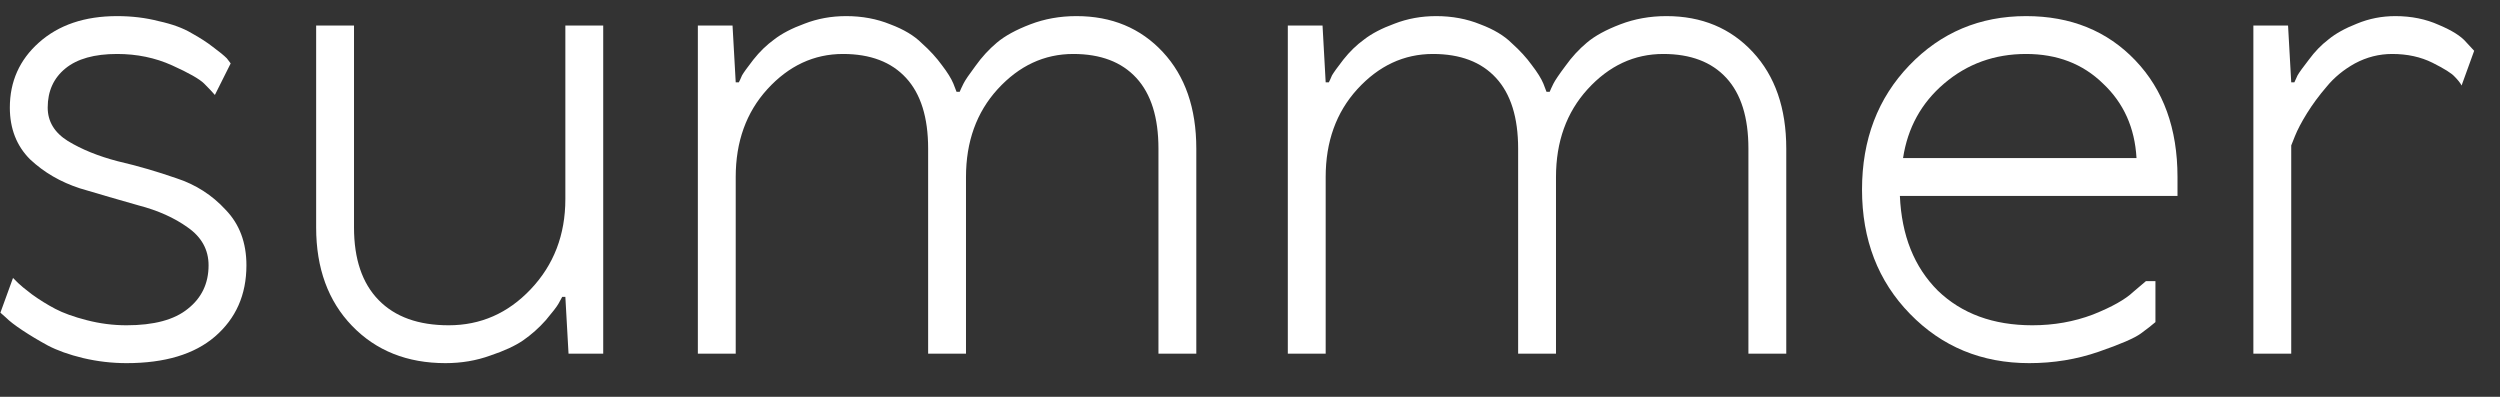
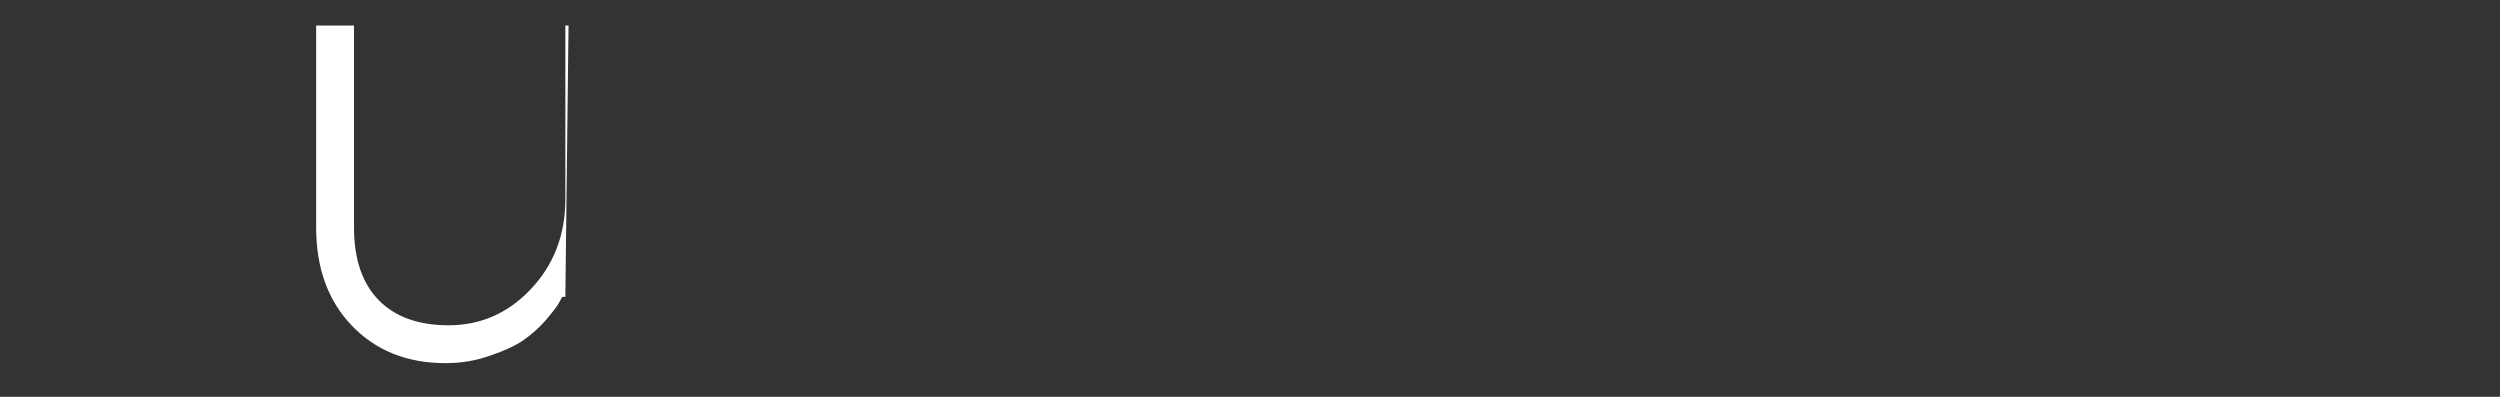
<svg xmlns="http://www.w3.org/2000/svg" width="63" height="10" viewBox="0 0 63 10" fill="none">
  <rect x="0" y="0" width="63" height="10" fill="#333333" stroke="none" />
-   <path d="M62.349 1.28L62.032 2.155C62 2.091 61.941 2.017 61.857 1.932C61.782 1.847 61.597 1.731 61.3 1.582C61.003 1.434 60.664 1.36 60.283 1.36C59.954 1.36 59.641 1.439 59.344 1.598C59.058 1.757 58.82 1.953 58.629 2.187C58.438 2.409 58.274 2.632 58.136 2.854C57.998 3.077 57.898 3.268 57.834 3.427L57.739 3.665V8.912H56.785V0.644H57.659L57.739 2.075H57.818C57.839 2.033 57.866 1.975 57.898 1.9C57.94 1.826 58.035 1.694 58.184 1.503C58.332 1.302 58.496 1.132 58.677 0.994C58.857 0.846 59.095 0.713 59.392 0.597C59.7 0.469 60.023 0.406 60.362 0.406C60.765 0.406 61.131 0.48 61.459 0.628C61.788 0.766 62.016 0.909 62.143 1.058L62.349 1.28Z" fill="white" />
-   <path d="M51.216 8.197C51.757 8.197 52.266 8.107 52.743 7.926C53.22 7.736 53.559 7.545 53.76 7.354L54.078 7.084H54.317V8.117C54.232 8.191 54.11 8.287 53.951 8.403C53.792 8.52 53.437 8.674 52.886 8.864C52.334 9.055 51.752 9.151 51.137 9.151C49.939 9.151 48.937 8.737 48.132 7.91C47.326 7.084 46.923 6.04 46.923 4.778C46.923 3.517 47.321 2.473 48.116 1.646C48.911 0.819 49.891 0.406 51.057 0.406C52.181 0.406 53.098 0.777 53.808 1.519C54.518 2.261 54.873 3.241 54.873 4.46V4.937H47.877C47.92 5.934 48.238 6.729 48.831 7.322C49.435 7.905 50.23 8.197 51.216 8.197ZM47.957 3.983H53.84C53.797 3.22 53.516 2.595 52.997 2.107C52.488 1.609 51.842 1.36 51.057 1.36C50.262 1.36 49.573 1.609 48.99 2.107C48.418 2.595 48.073 3.22 47.957 3.983Z" fill="white" />
-   <path d="M39.211 4.46V8.912H38.257V3.745C38.257 2.96 38.071 2.367 37.7 1.964C37.329 1.561 36.799 1.36 36.11 1.36C35.379 1.36 34.743 1.657 34.202 2.25C33.672 2.833 33.407 3.57 33.407 4.46V8.912H32.453V0.644H33.328L33.407 2.075H33.487C33.508 2.033 33.535 1.975 33.566 1.9C33.609 1.826 33.704 1.694 33.852 1.503C34.011 1.302 34.186 1.132 34.377 0.994C34.568 0.846 34.822 0.713 35.14 0.597C35.469 0.469 35.819 0.406 36.19 0.406C36.593 0.406 36.964 0.475 37.303 0.613C37.642 0.74 37.907 0.899 38.098 1.09C38.299 1.27 38.469 1.455 38.606 1.646C38.744 1.826 38.84 1.98 38.893 2.107L38.972 2.314H39.052C39.073 2.261 39.105 2.192 39.147 2.107C39.19 2.022 39.29 1.874 39.449 1.662C39.608 1.439 39.788 1.243 39.99 1.074C40.191 0.904 40.472 0.75 40.833 0.613C41.193 0.475 41.58 0.406 41.993 0.406C42.883 0.406 43.61 0.708 44.171 1.312C44.733 1.916 45.014 2.727 45.014 3.745V8.912H44.06V3.745C44.06 2.96 43.875 2.367 43.504 1.964C43.133 1.561 42.603 1.36 41.914 1.36C41.182 1.36 40.546 1.657 40.006 2.25C39.476 2.833 39.211 3.57 39.211 4.46Z" fill="white" />
-   <path d="M24.343 4.46V8.912H23.389V3.745C23.389 2.96 23.204 2.367 22.833 1.964C22.462 1.561 21.932 1.36 21.243 1.36C20.512 1.36 19.875 1.657 19.335 2.25C18.805 2.833 18.54 3.57 18.54 4.46V8.912H17.586V0.644H18.46L18.54 2.075H18.619C18.641 2.033 18.667 1.975 18.699 1.9C18.741 1.826 18.837 1.694 18.985 1.503C19.144 1.302 19.319 1.132 19.51 0.994C19.701 0.846 19.955 0.713 20.273 0.597C20.602 0.469 20.951 0.406 21.322 0.406C21.725 0.406 22.096 0.475 22.435 0.613C22.774 0.74 23.04 0.899 23.23 1.09C23.432 1.27 23.601 1.455 23.739 1.646C23.877 1.826 23.972 1.98 24.025 2.107L24.105 2.314H24.184C24.206 2.261 24.237 2.192 24.28 2.107C24.322 2.022 24.423 1.874 24.582 1.662C24.741 1.439 24.921 1.243 25.122 1.074C25.324 0.904 25.605 0.75 25.965 0.613C26.325 0.475 26.712 0.406 27.126 0.406C28.016 0.406 28.742 0.708 29.304 1.312C29.866 1.916 30.147 2.727 30.147 3.745V8.912H29.193V3.745C29.193 2.96 29.007 2.367 28.636 1.964C28.265 1.561 27.735 1.36 27.046 1.36C26.315 1.36 25.679 1.657 25.138 2.25C24.608 2.833 24.343 3.57 24.343 4.46Z" fill="white" />
-   <path d="M7.967 0.644H8.921V5.732C8.921 6.527 9.127 7.137 9.541 7.561C9.954 7.985 10.543 8.197 11.306 8.197C12.111 8.197 12.8 7.895 13.373 7.29C13.956 6.676 14.247 5.918 14.247 5.017V0.644H15.201V8.912H14.327L14.247 7.481H14.168C14.146 7.524 14.115 7.582 14.072 7.656C14.03 7.73 13.924 7.868 13.754 8.069C13.585 8.26 13.394 8.43 13.182 8.578C12.98 8.716 12.705 8.843 12.355 8.96C12.005 9.087 11.629 9.151 11.226 9.151C10.262 9.151 9.477 8.838 8.873 8.213C8.269 7.587 7.967 6.76 7.967 5.732V0.644Z" fill="white" />
-   <path d="M2.951 1.36C2.379 1.36 1.944 1.482 1.647 1.726C1.35 1.969 1.202 2.298 1.202 2.711C1.202 3.061 1.372 3.342 1.711 3.554C2.061 3.766 2.479 3.936 2.967 4.063C3.465 4.179 3.958 4.322 4.446 4.492C4.933 4.651 5.346 4.916 5.686 5.287C6.035 5.647 6.21 6.114 6.21 6.686C6.21 7.428 5.945 8.027 5.415 8.483C4.896 8.928 4.154 9.151 3.189 9.151C2.818 9.151 2.453 9.108 2.092 9.023C1.743 8.939 1.446 8.833 1.202 8.705C0.969 8.578 0.757 8.451 0.566 8.324C0.375 8.197 0.237 8.091 0.153 8.006L0.01 7.879L0.328 7.004C0.359 7.036 0.402 7.078 0.455 7.131C0.508 7.184 0.624 7.28 0.805 7.418C0.995 7.555 1.191 7.677 1.393 7.783C1.594 7.889 1.859 7.985 2.188 8.069C2.516 8.154 2.85 8.197 3.189 8.197C3.878 8.197 4.393 8.059 4.732 7.783C5.081 7.508 5.256 7.142 5.256 6.686C5.256 6.294 5.081 5.976 4.732 5.732C4.393 5.488 3.979 5.303 3.492 5.176C3.004 5.038 2.511 4.895 2.013 4.746C1.525 4.587 1.107 4.344 0.757 4.015C0.418 3.676 0.248 3.241 0.248 2.711C0.248 2.054 0.492 1.508 0.979 1.074C1.478 0.628 2.135 0.406 2.951 0.406C3.322 0.406 3.672 0.448 4 0.533C4.34 0.607 4.615 0.708 4.827 0.835C5.039 0.952 5.219 1.068 5.368 1.185C5.527 1.302 5.643 1.397 5.717 1.471L5.813 1.598L5.415 2.393C5.352 2.319 5.262 2.224 5.145 2.107C5.028 1.991 4.758 1.837 4.334 1.646C3.91 1.455 3.449 1.36 2.951 1.36Z" fill="white" />
+   <path d="M7.967 0.644H8.921V5.732C8.921 6.527 9.127 7.137 9.541 7.561C9.954 7.985 10.543 8.197 11.306 8.197C12.111 8.197 12.8 7.895 13.373 7.29C13.956 6.676 14.247 5.918 14.247 5.017V0.644H15.201H14.327L14.247 7.481H14.168C14.146 7.524 14.115 7.582 14.072 7.656C14.03 7.73 13.924 7.868 13.754 8.069C13.585 8.26 13.394 8.43 13.182 8.578C12.98 8.716 12.705 8.843 12.355 8.96C12.005 9.087 11.629 9.151 11.226 9.151C10.262 9.151 9.477 8.838 8.873 8.213C8.269 7.587 7.967 6.76 7.967 5.732V0.644Z" fill="white" />
</svg>